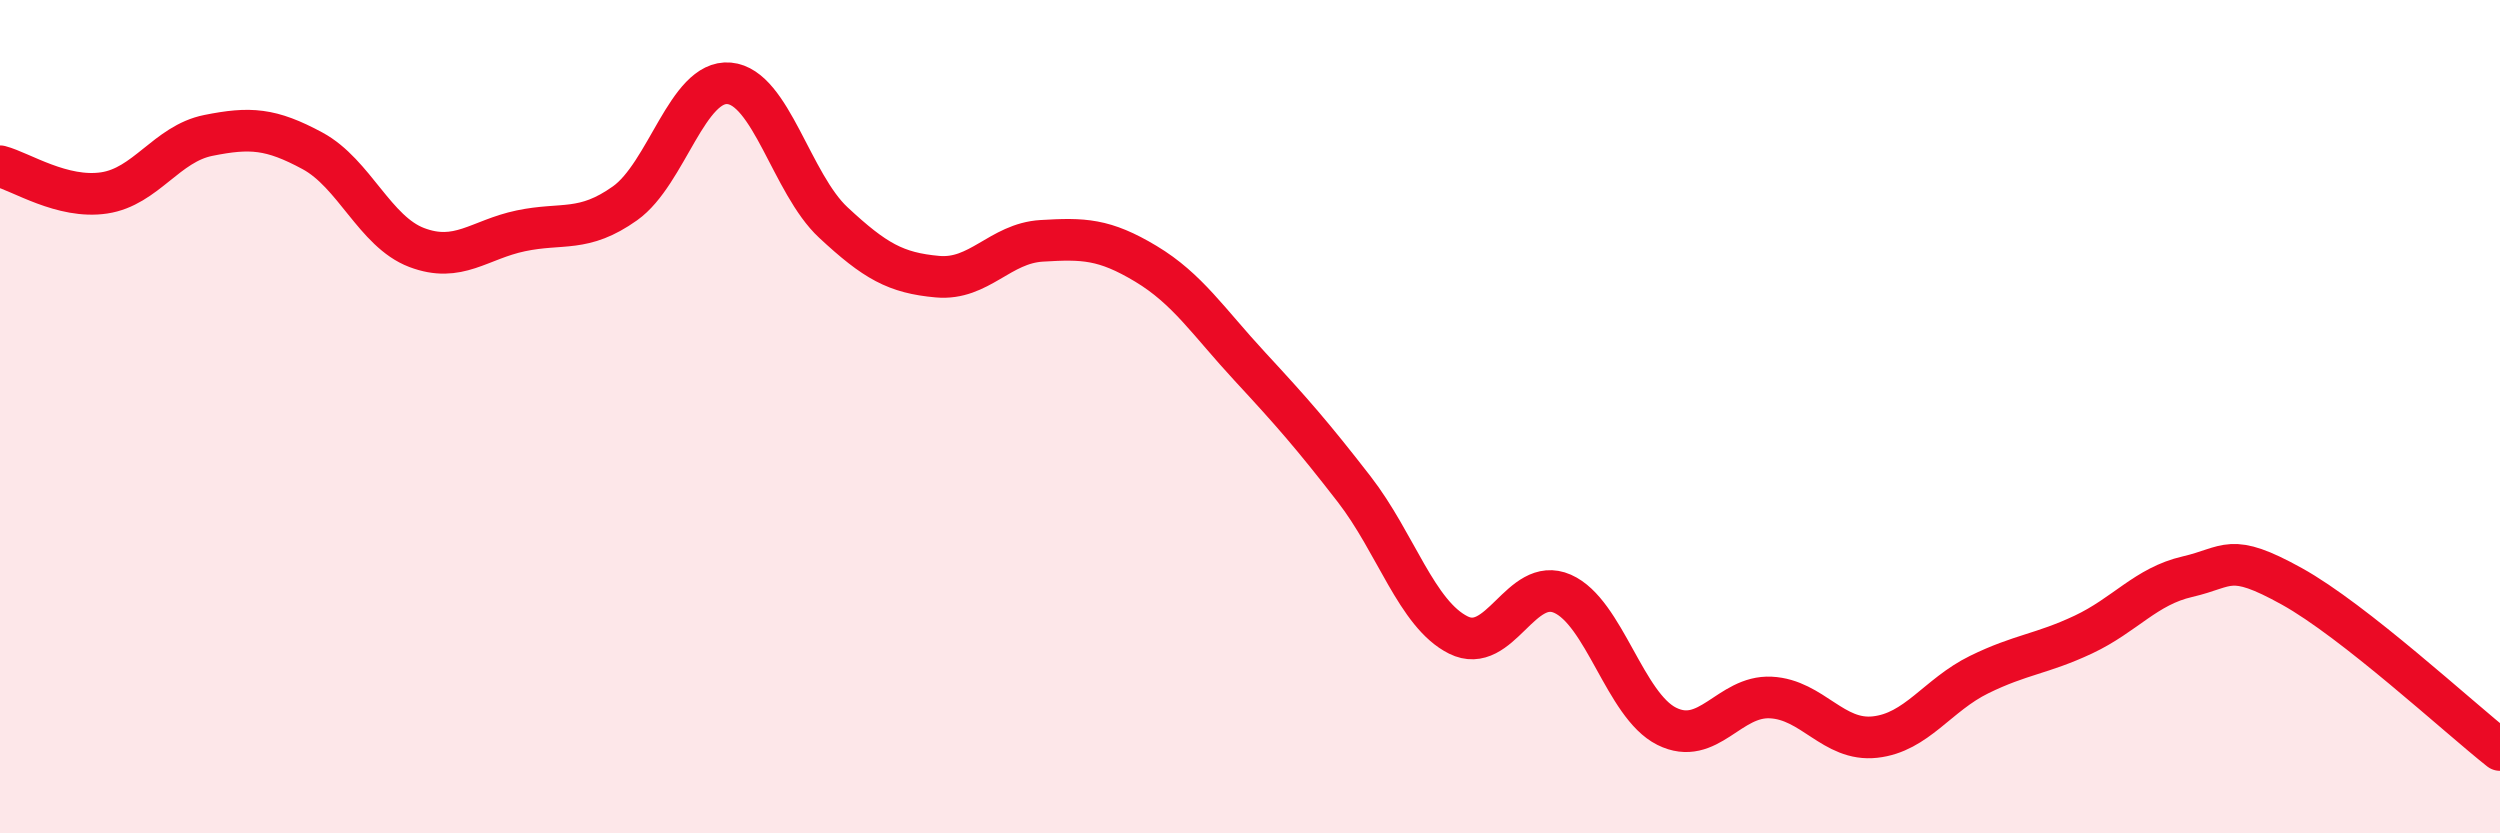
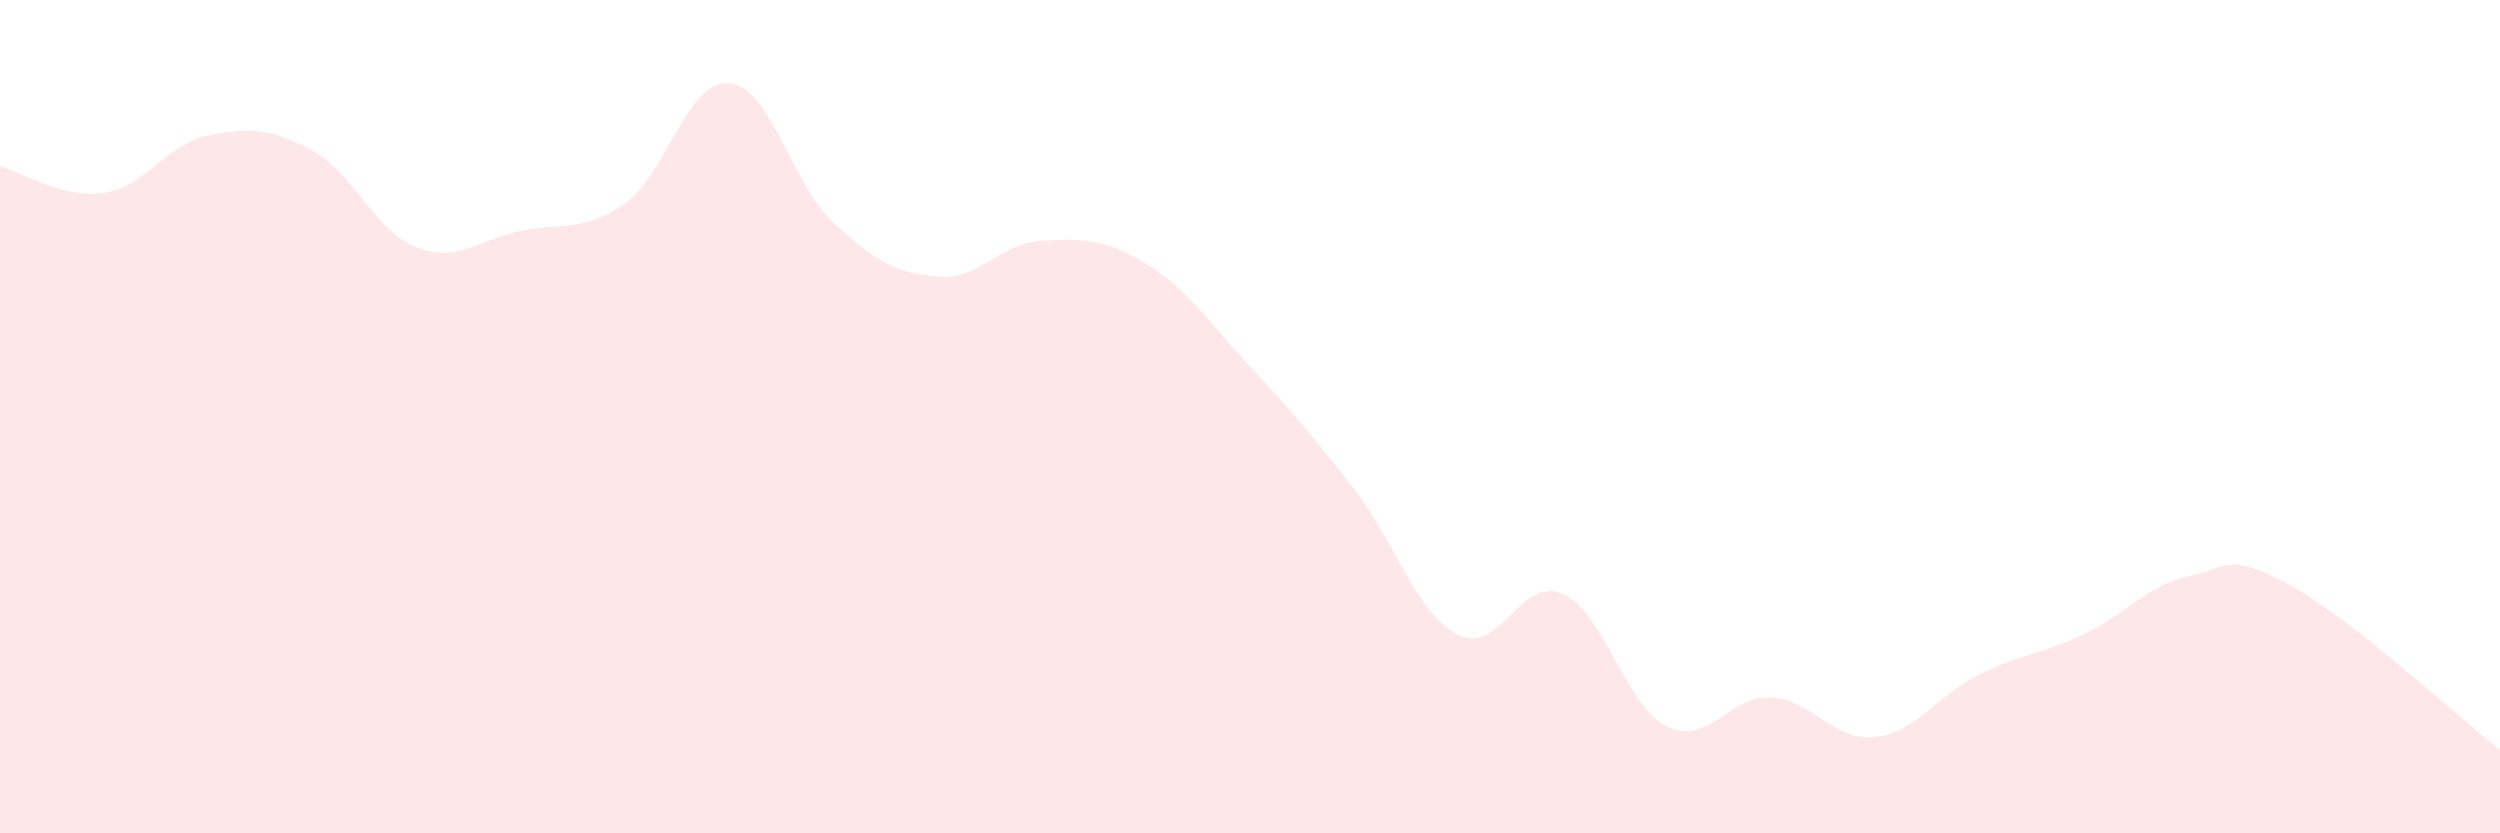
<svg xmlns="http://www.w3.org/2000/svg" width="60" height="20" viewBox="0 0 60 20">
  <path d="M 0,3.99 C 0.5,4.12 1.5,4.78 2.5,4.63 C 3.5,4.48 4,3.45 5,3.25 C 6,3.05 6.5,3.08 7.5,3.62 C 8.5,4.16 9,5.56 10,5.94 C 11,6.32 11.5,5.75 12.5,5.54 C 13.5,5.33 14,5.59 15,4.88 C 16,4.17 16.5,1.91 17.5,2 C 18.5,2.09 19,4.41 20,5.34 C 21,6.27 21.5,6.55 22.5,6.64 C 23.5,6.73 24,5.84 25,5.78 C 26,5.72 26.5,5.73 27.5,6.33 C 28.5,6.93 29,7.72 30,8.8 C 31,9.88 31.5,10.45 32.5,11.74 C 33.5,13.03 34,14.74 35,15.24 C 36,15.74 36.5,13.81 37.5,14.25 C 38.5,14.69 39,16.93 40,17.43 C 41,17.93 41.5,16.69 42.5,16.74 C 43.5,16.79 44,17.8 45,17.69 C 46,17.58 46.5,16.68 47.5,16.19 C 48.5,15.7 49,15.7 50,15.23 C 51,14.76 51.5,14.07 52.5,13.84 C 53.5,13.61 53.5,13.24 55,14.07 C 56.5,14.9 59,17.21 60,18L60 20L0 20Z" fill="#EB0A25" opacity="0.1" stroke-linecap="round" stroke-linejoin="round" />
-   <path d="M 0,3.99 C 0.5,4.12 1.5,4.78 2.5,4.63 C 3.5,4.48 4,3.45 5,3.25 C 6,3.05 6.5,3.08 7.5,3.62 C 8.5,4.16 9,5.56 10,5.94 C 11,6.32 11.5,5.75 12.5,5.54 C 13.5,5.33 14,5.59 15,4.88 C 16,4.17 16.5,1.91 17.5,2 C 18.5,2.09 19,4.41 20,5.34 C 21,6.27 21.5,6.55 22.5,6.64 C 23.5,6.73 24,5.84 25,5.78 C 26,5.72 26.5,5.73 27.5,6.33 C 28.5,6.93 29,7.72 30,8.8 C 31,9.88 31.5,10.45 32.5,11.74 C 33.5,13.03 34,14.74 35,15.24 C 36,15.74 36.5,13.81 37.5,14.25 C 38.5,14.69 39,16.93 40,17.43 C 41,17.93 41.5,16.69 42.5,16.74 C 43.5,16.79 44,17.8 45,17.69 C 46,17.58 46.5,16.68 47.5,16.19 C 48.5,15.7 49,15.7 50,15.23 C 51,14.76 51.5,14.07 52.5,13.84 C 53.5,13.61 53.5,13.24 55,14.07 C 56.5,14.9 59,17.21 60,18" stroke="#EB0A25" stroke-width="1" fill="none" stroke-linecap="round" stroke-linejoin="round" />
</svg>